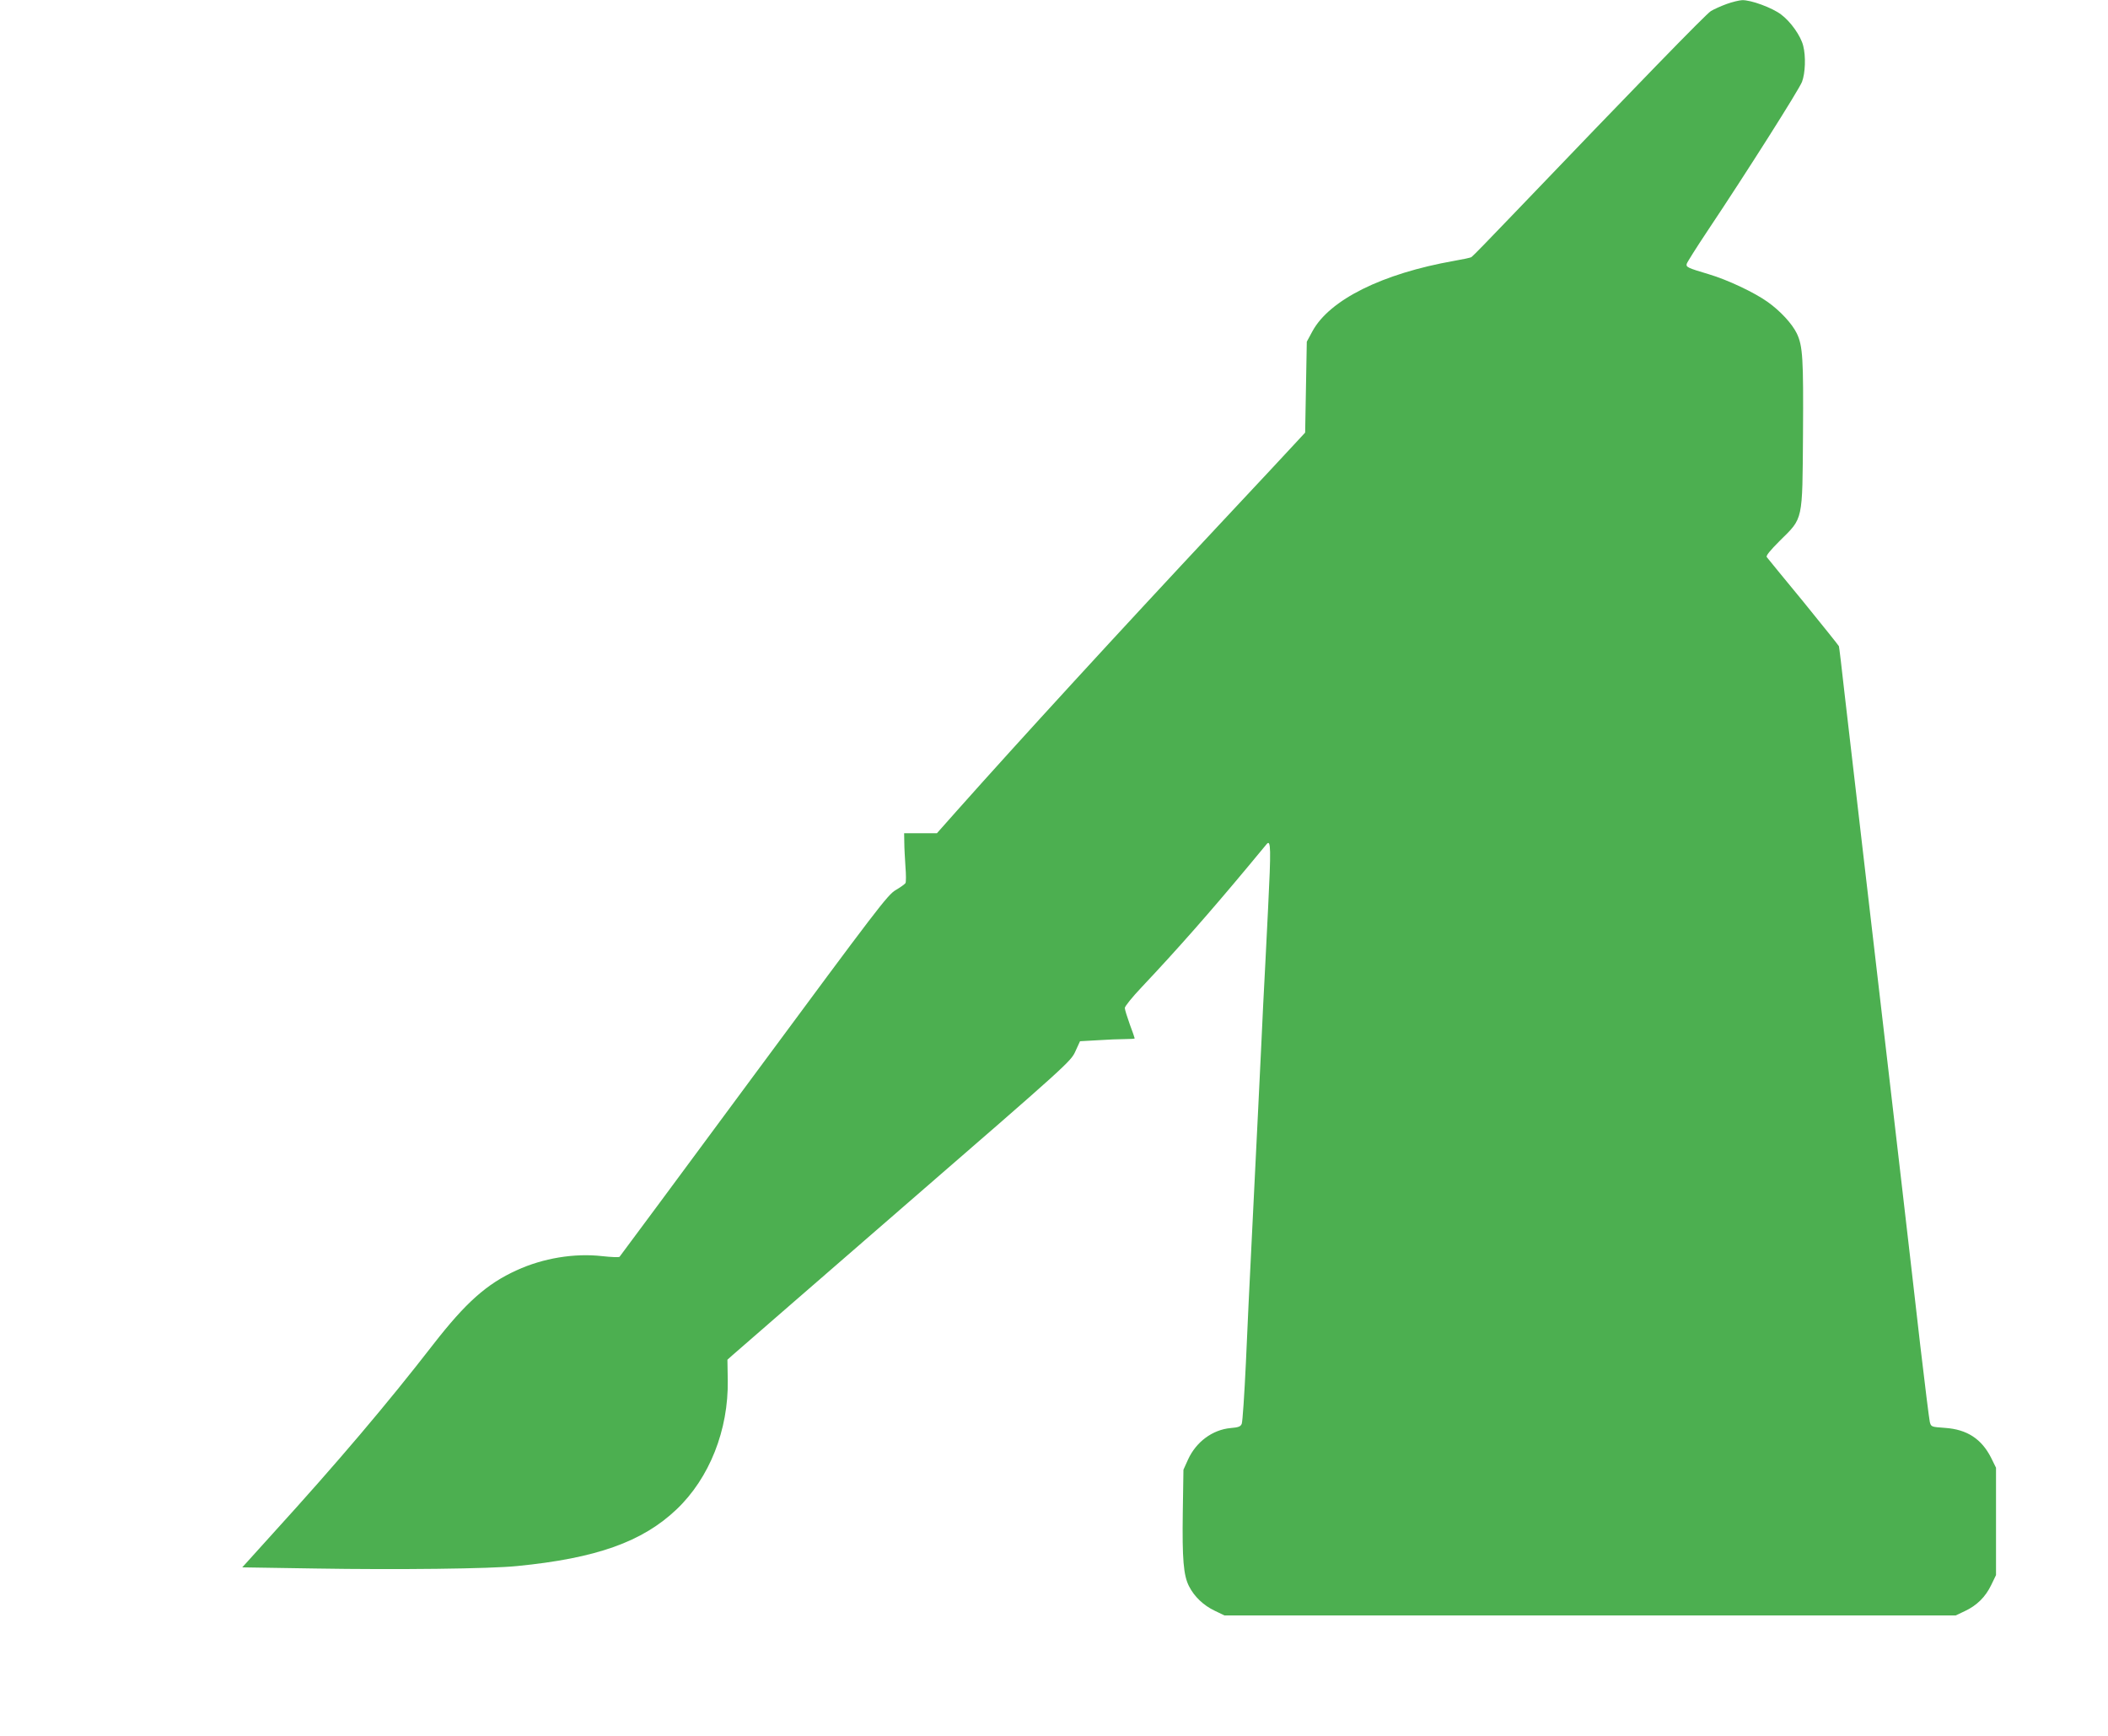
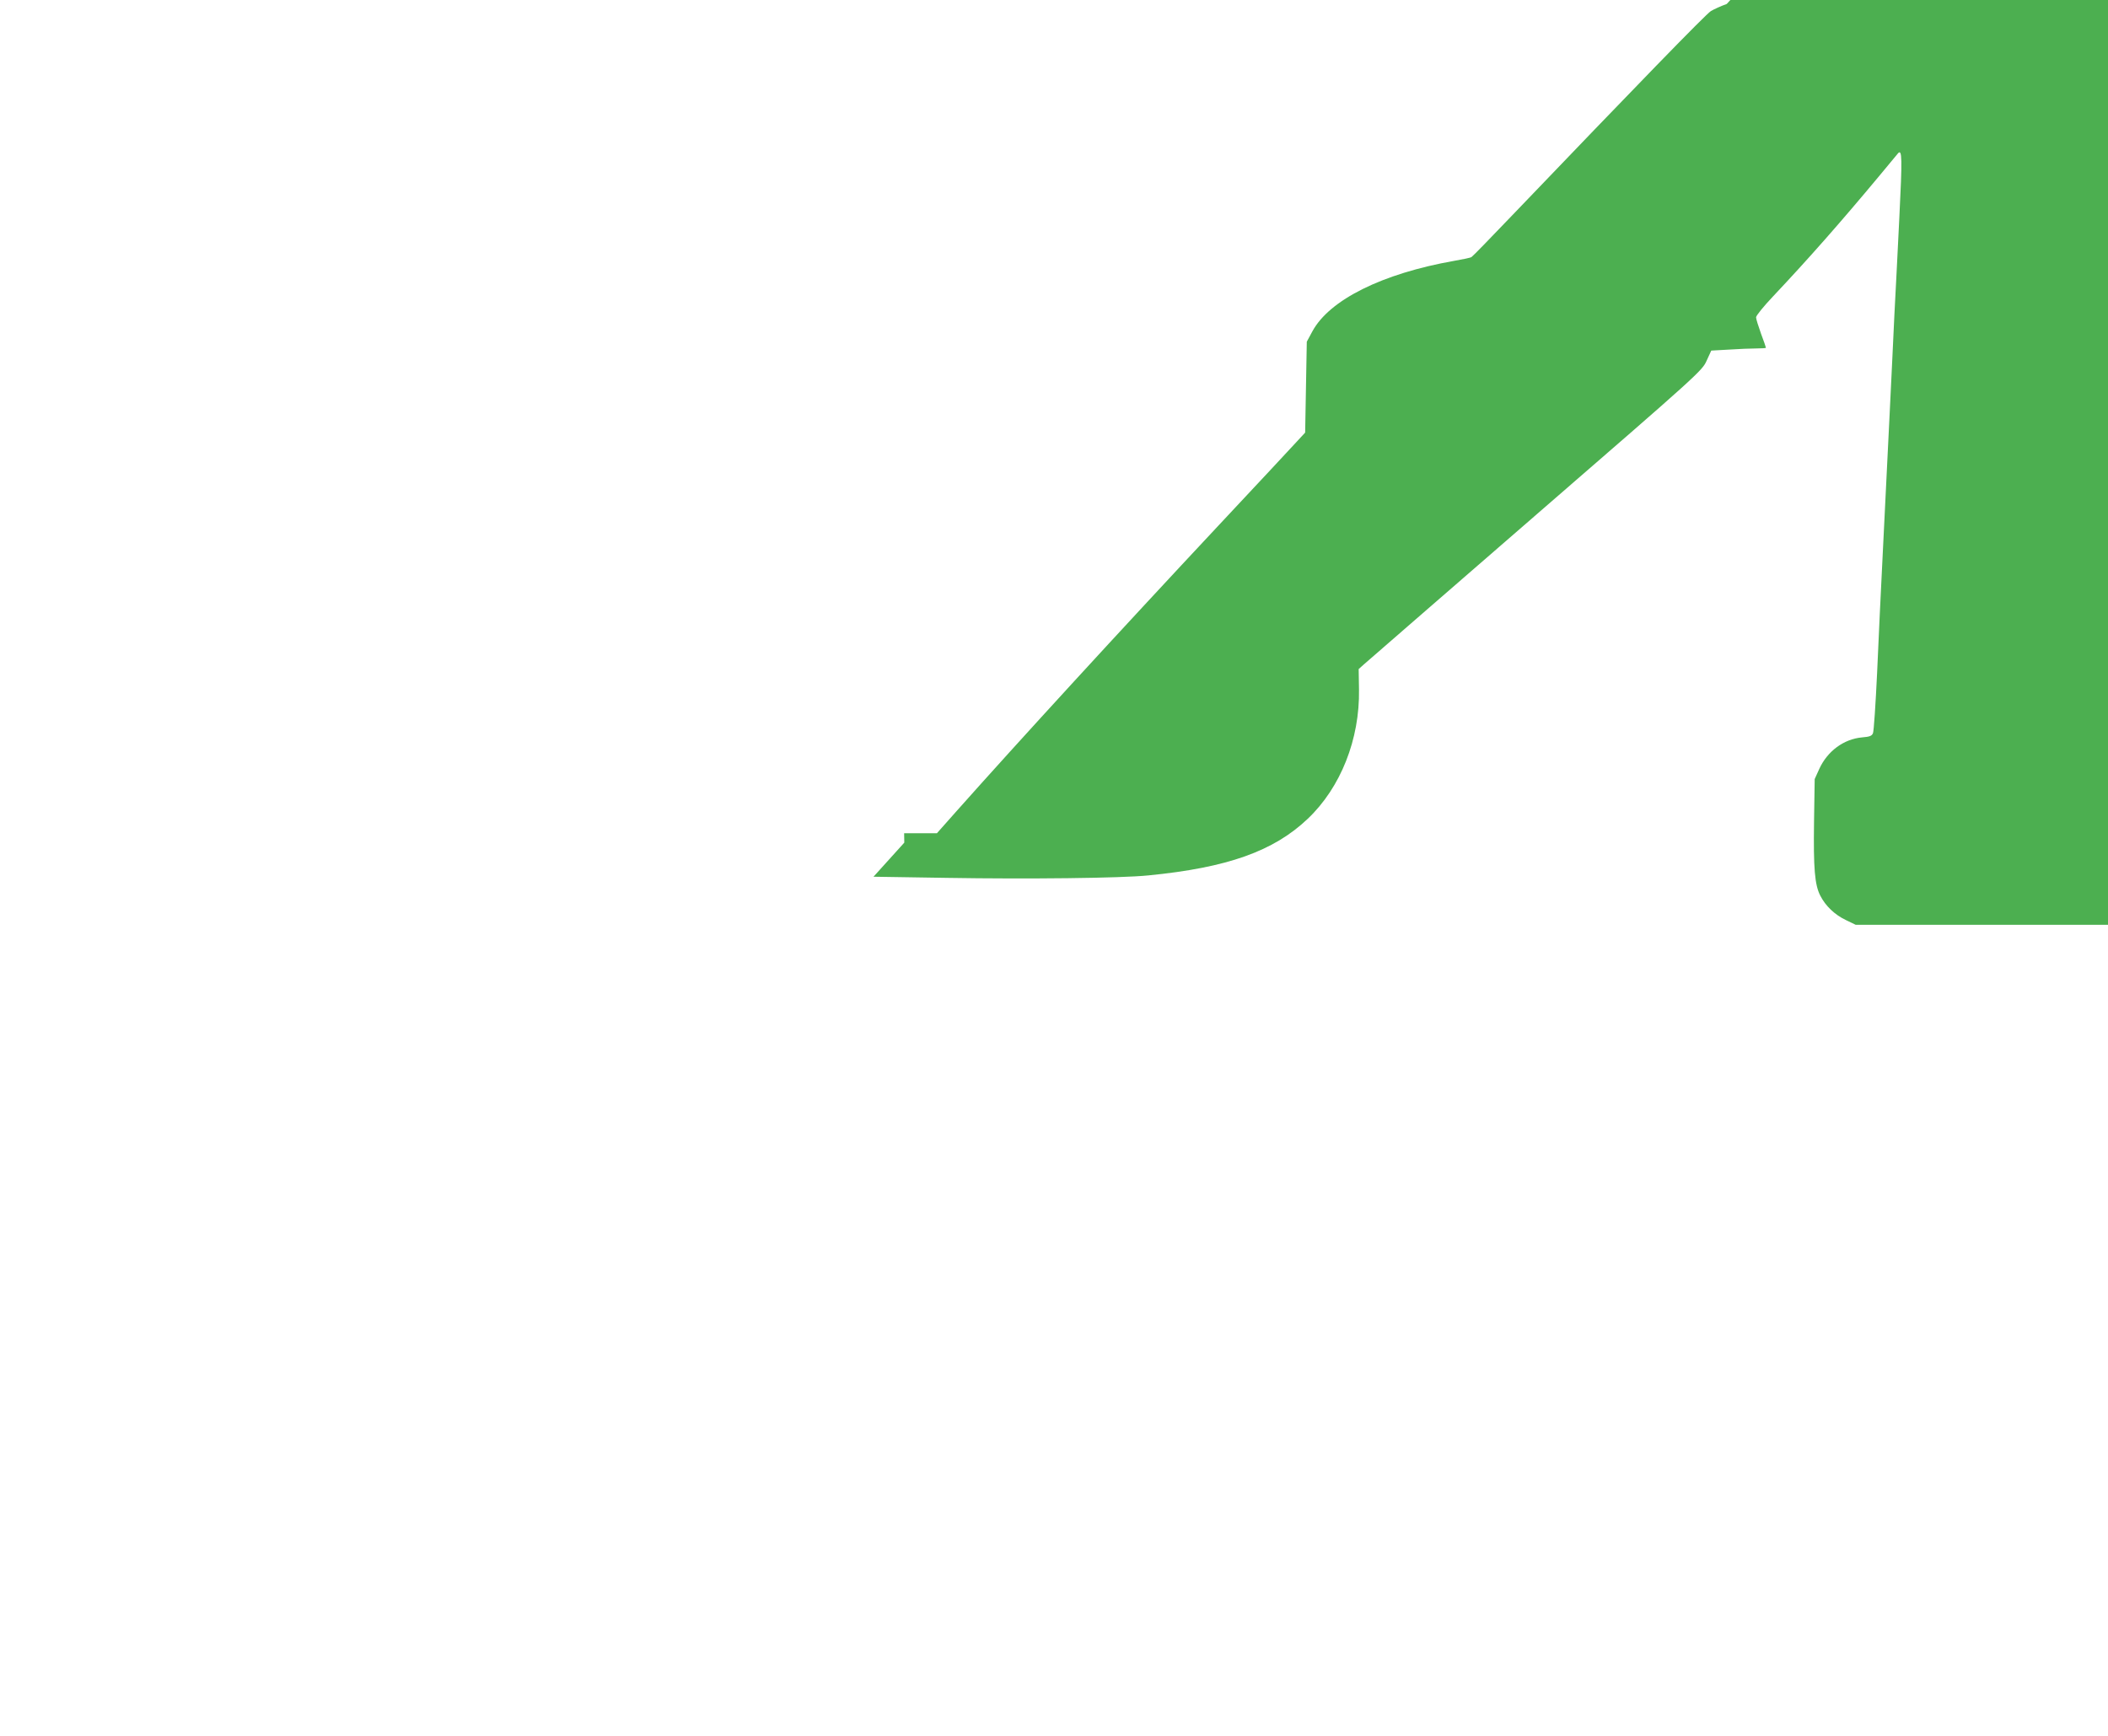
<svg xmlns="http://www.w3.org/2000/svg" version="1.0" width="1280pt" height="1054pt" viewBox="0 0 1280 1054" preserveAspectRatio="xMidYMid meet">
  <g transform="translate(0,1054) scale(0.1,-0.1)" fill="#4caf50" stroke="none">
-     <path d="M10485 10516 c-33 -12 -76 -31 -96 -43 -31 -19 -453 -454 -1209 -1243 -129 -135 -239 -248 -245 -251 -5 -4 -53 -14 -105 -23 -436 -77 -757 -236 -861 -428 l-34 -63 -5 -276 -5 -276 -50 -54 c-27 -30 -241 -259 -475 -509 -610 -652 -1206 -1302 -1593 -1737 l-118 -133 -100 0 -99 0 1 -57 c0 -32 4 -98 7 -146 4 -49 4 -94 0 -100 -4 -6 -30 -25 -59 -42 -49 -28 -112 -112 -861 -1125 -445 -602 -812 -1098 -816 -1102 -4 -4 -52 -2 -106 4 -168 19 -358 -12 -519 -86 -181 -82 -309 -196 -507 -451 -279 -360 -579 -714 -972 -1146 l-187 -207 447 -7 c490 -8 1058 -2 1222 15 480 47 761 147 968 344 200 190 316 483 311 785 l-2 124 29 26 c16 14 485 422 1043 906 999 866 1014 880 1041 941 l28 61 107 6 c60 4 134 7 167 7 32 0 58 2 58 4 0 3 -13 41 -30 86 -16 45 -30 89 -30 99 0 10 46 67 103 127 216 229 413 453 647 734 57 69 107 129 112 135 25 28 26 -30 8 -390 -10 -209 -24 -474 -30 -590 -5 -115 -19 -397 -30 -625 -11 -228 -29 -593 -40 -810 -11 -217 -27 -550 -35 -740 -9 -190 -20 -354 -25 -366 -7 -17 -19 -22 -67 -26 -111 -10 -210 -84 -259 -191 l-28 -62 -4 -260 c-4 -282 4 -382 38 -448 32 -63 88 -116 155 -148 l60 -29 2220 0 2220 0 55 26 c73 34 126 86 161 159 l29 60 0 326 0 326 -30 61 c-58 114 -146 172 -280 181 -83 6 -84 6 -92 36 -4 17 -30 226 -58 465 -27 239 -77 669 -110 955 -33 286 -83 711 -110 945 -27 234 -86 736 -130 1115 -44 380 -94 809 -111 955 -16 146 -31 270 -33 276 -2 5 -100 127 -216 270 -117 142 -217 264 -222 271 -6 8 19 39 80 100 142 140 136 114 140 646 3 460 -1 536 -38 613 -29 59 -99 135 -176 190 -81 58 -244 135 -359 169 -128 38 -138 43 -133 63 3 10 59 99 125 198 238 356 557 860 575 907 20 53 24 155 7 220 -15 59 -75 145 -134 189 -54 41 -184 89 -237 87 -18 -1 -60 -11 -93 -23z" />
+     <path d="M10485 10516 c-33 -12 -76 -31 -96 -43 -31 -19 -453 -454 -1209 -1243 -129 -135 -239 -248 -245 -251 -5 -4 -53 -14 -105 -23 -436 -77 -757 -236 -861 -428 l-34 -63 -5 -276 -5 -276 -50 -54 c-27 -30 -241 -259 -475 -509 -610 -652 -1206 -1302 -1593 -1737 l-118 -133 -100 0 -99 0 1 -57 l-187 -207 447 -7 c490 -8 1058 -2 1222 15 480 47 761 147 968 344 200 190 316 483 311 785 l-2 124 29 26 c16 14 485 422 1043 906 999 866 1014 880 1041 941 l28 61 107 6 c60 4 134 7 167 7 32 0 58 2 58 4 0 3 -13 41 -30 86 -16 45 -30 89 -30 99 0 10 46 67 103 127 216 229 413 453 647 734 57 69 107 129 112 135 25 28 26 -30 8 -390 -10 -209 -24 -474 -30 -590 -5 -115 -19 -397 -30 -625 -11 -228 -29 -593 -40 -810 -11 -217 -27 -550 -35 -740 -9 -190 -20 -354 -25 -366 -7 -17 -19 -22 -67 -26 -111 -10 -210 -84 -259 -191 l-28 -62 -4 -260 c-4 -282 4 -382 38 -448 32 -63 88 -116 155 -148 l60 -29 2220 0 2220 0 55 26 c73 34 126 86 161 159 l29 60 0 326 0 326 -30 61 c-58 114 -146 172 -280 181 -83 6 -84 6 -92 36 -4 17 -30 226 -58 465 -27 239 -77 669 -110 955 -33 286 -83 711 -110 945 -27 234 -86 736 -130 1115 -44 380 -94 809 -111 955 -16 146 -31 270 -33 276 -2 5 -100 127 -216 270 -117 142 -217 264 -222 271 -6 8 19 39 80 100 142 140 136 114 140 646 3 460 -1 536 -38 613 -29 59 -99 135 -176 190 -81 58 -244 135 -359 169 -128 38 -138 43 -133 63 3 10 59 99 125 198 238 356 557 860 575 907 20 53 24 155 7 220 -15 59 -75 145 -134 189 -54 41 -184 89 -237 87 -18 -1 -60 -11 -93 -23z" />
  </g>
</svg>